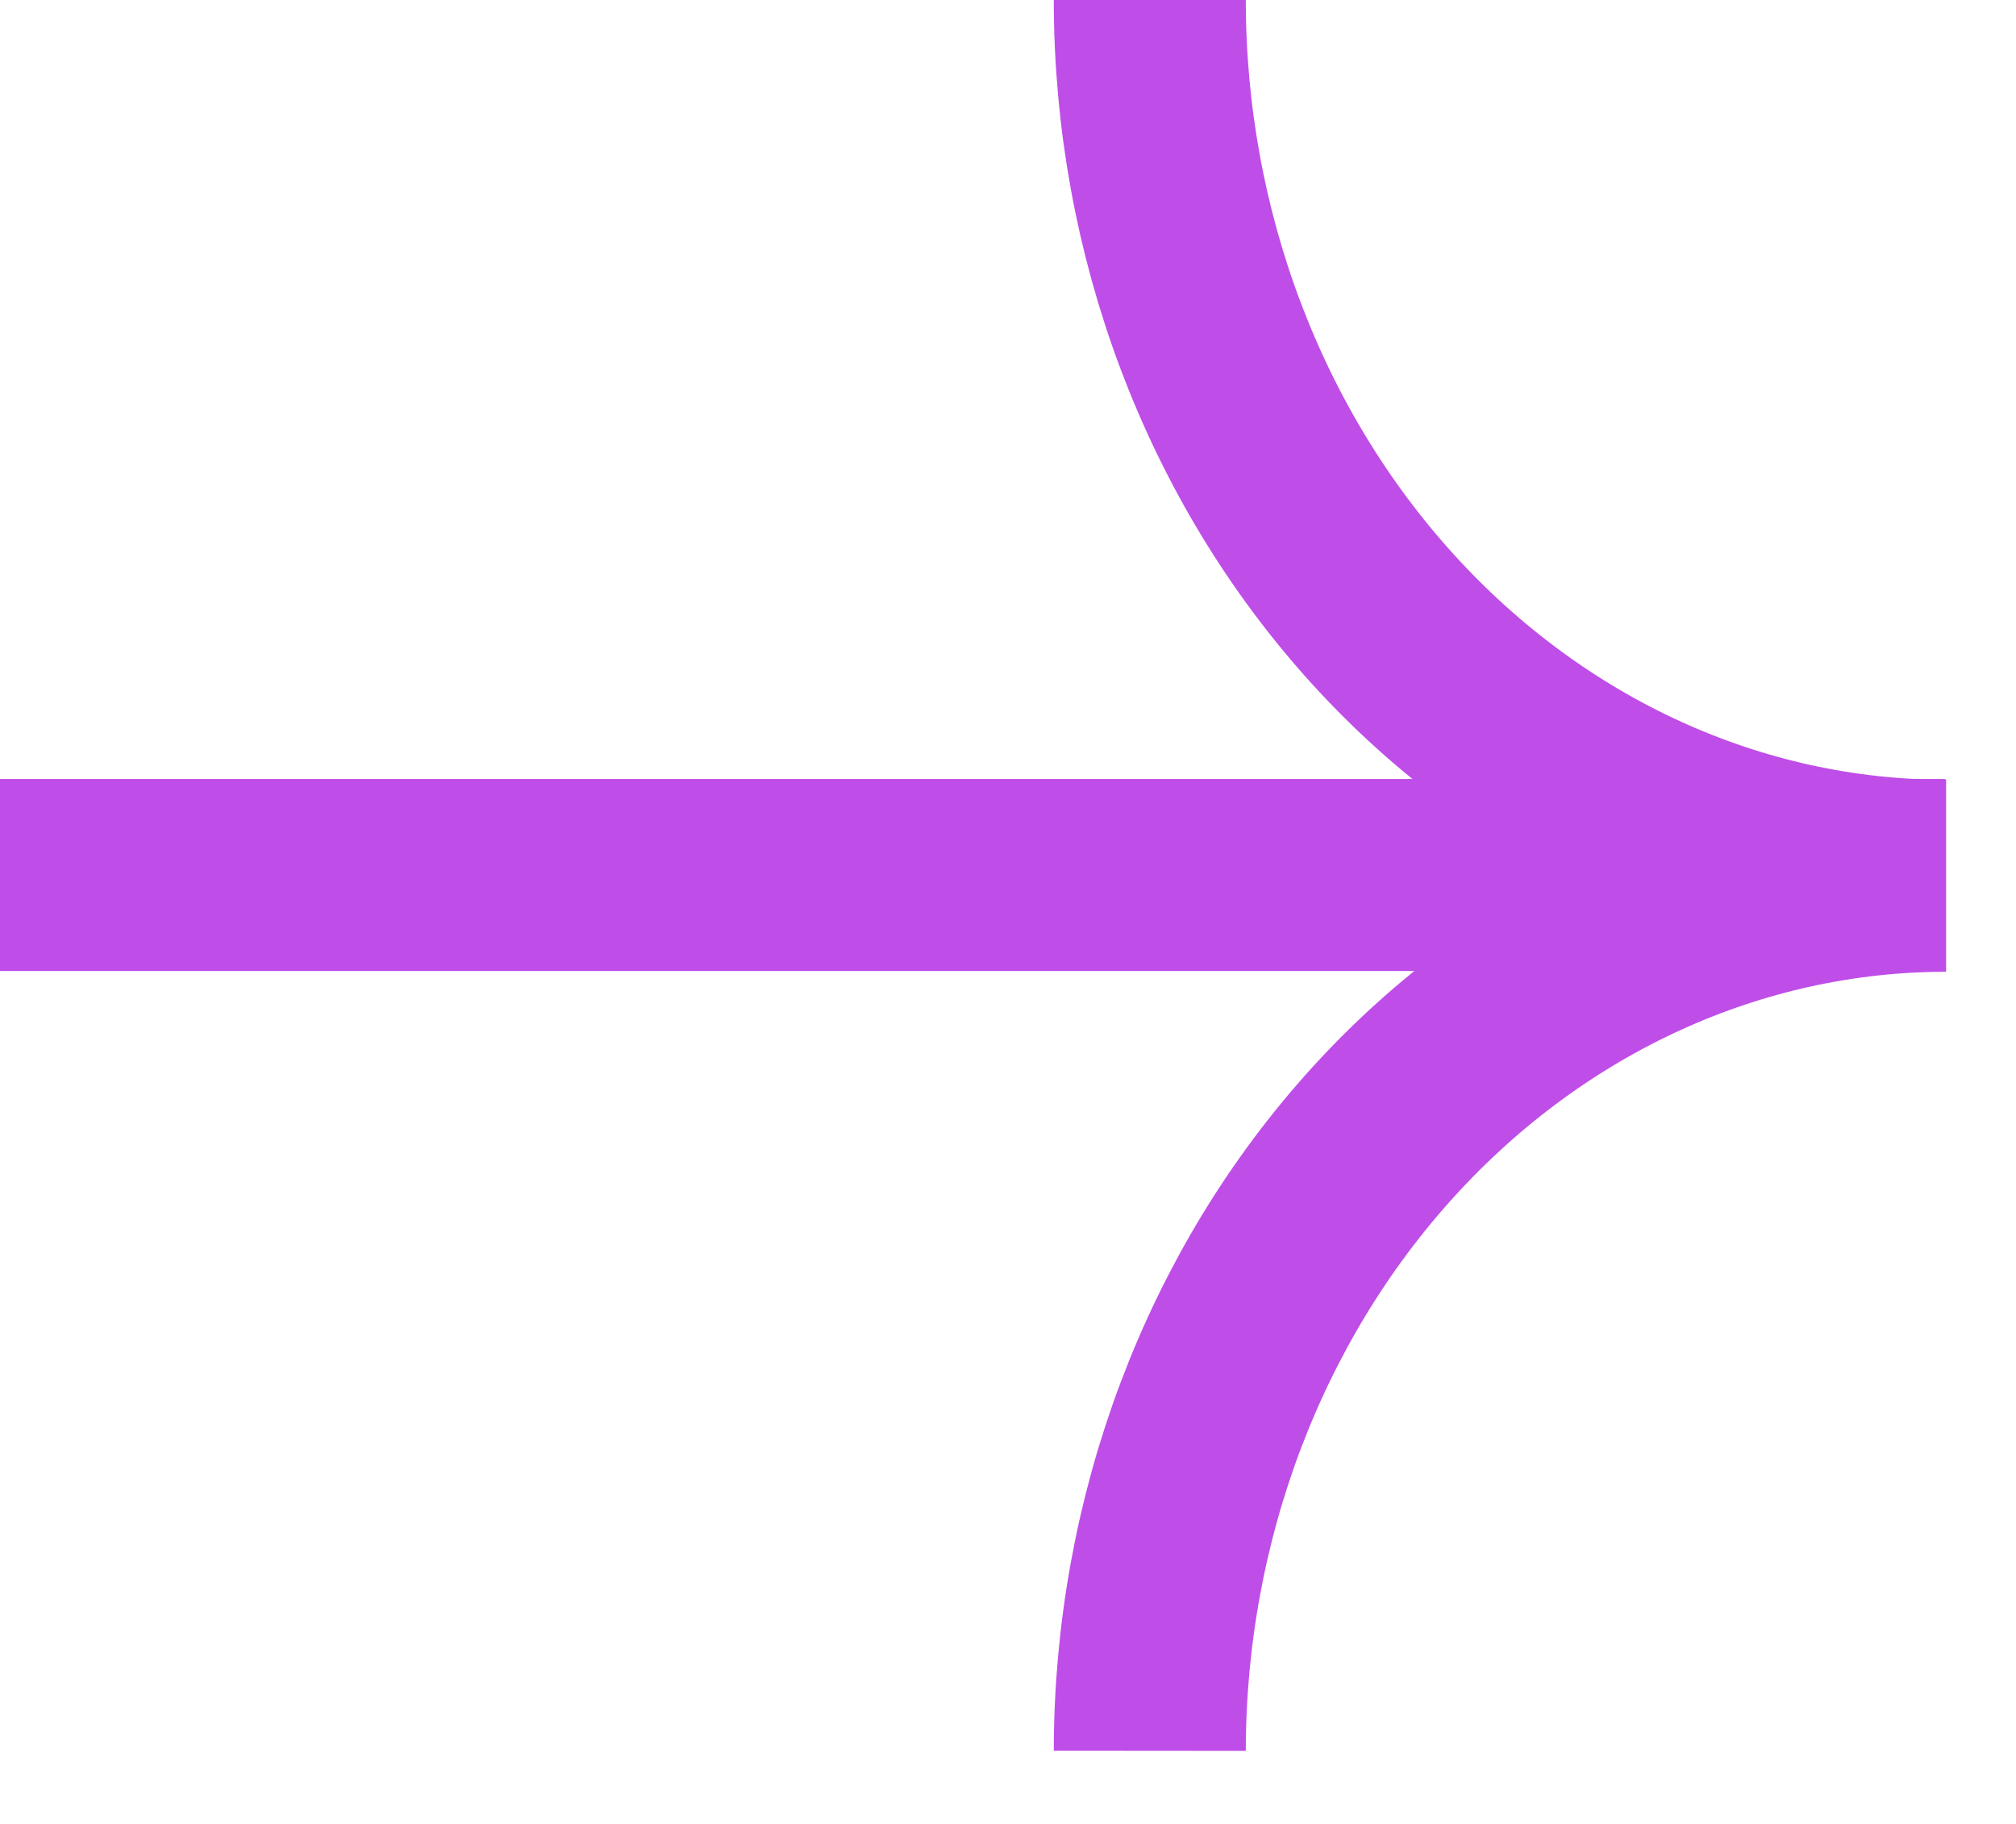
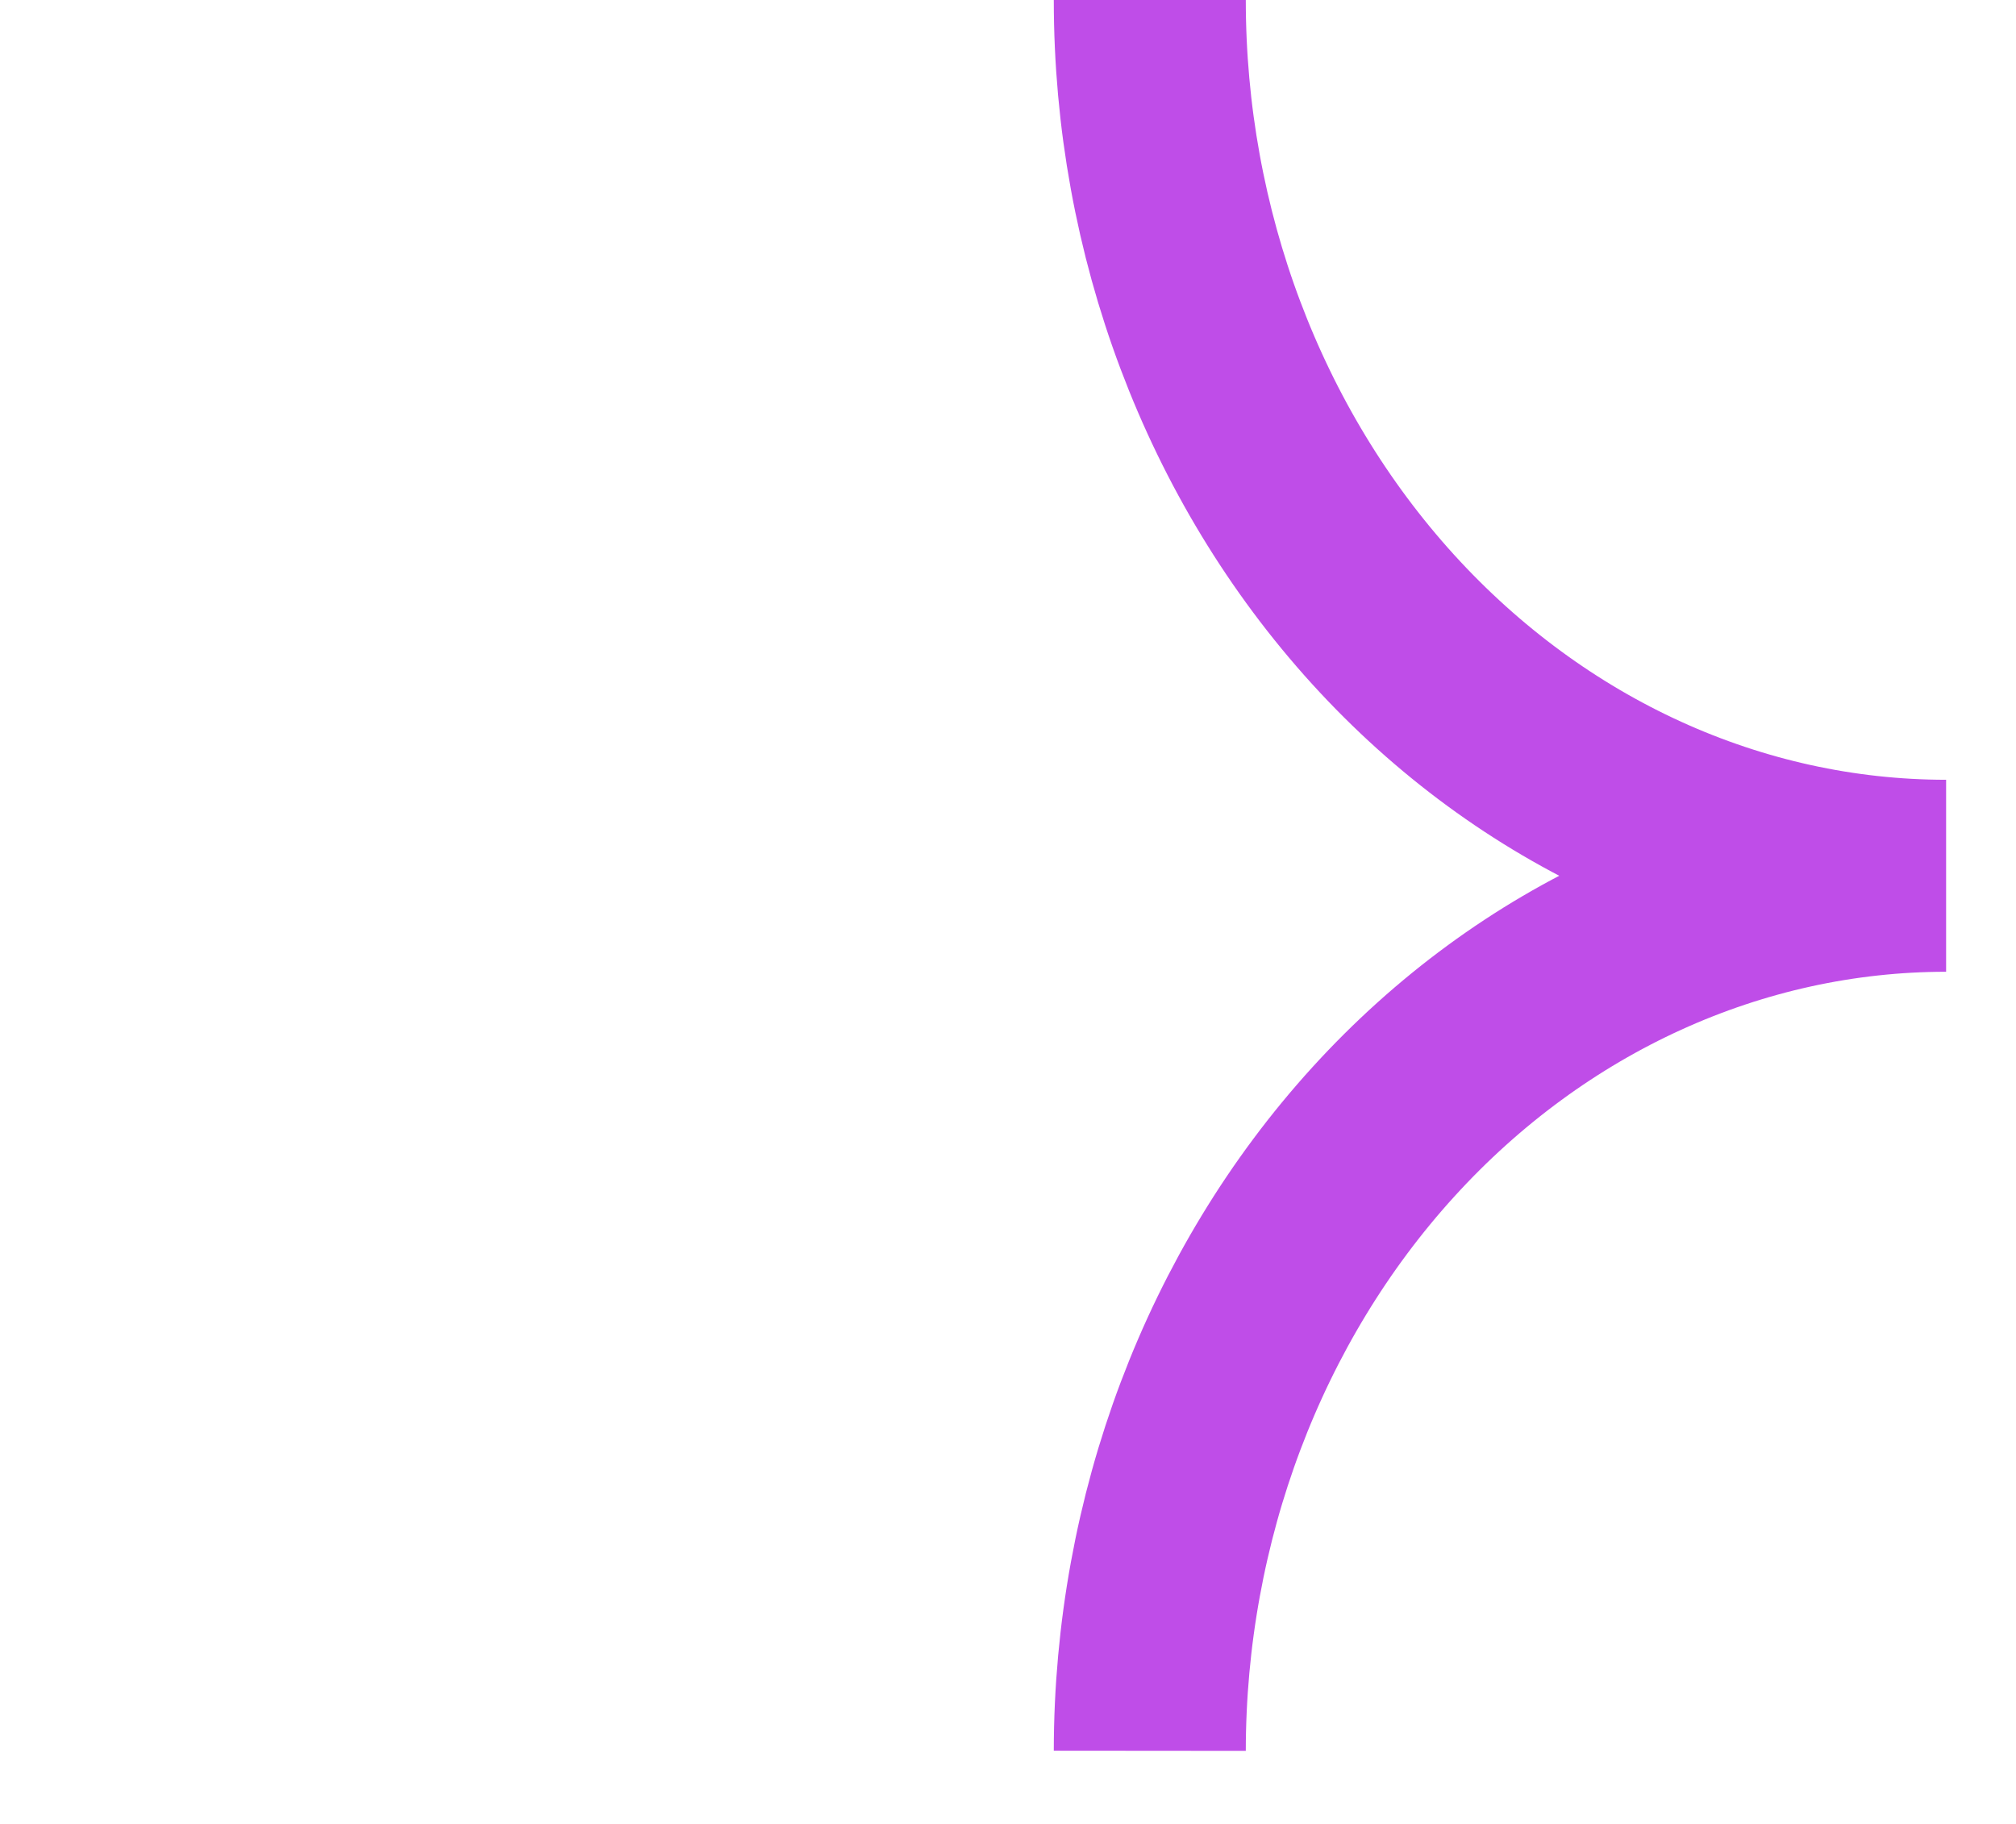
<svg xmlns="http://www.w3.org/2000/svg" width="21" height="19" viewBox="0 0 21 19" fill="none">
  <path d="M11.977 0C11.977 2.42 12.851 4.74 14.406 6.451C15.962 8.162 18.072 9.123 20.272 9.123C18.073 9.123 15.964 10.083 14.409 11.792C12.854 13.501 11.979 15.82 11.977 18.238" stroke="#BF4DE8" stroke-width="2" stroke-miterlimit="10" />
-   <path d="M0 9.115L20.265 9.115" stroke="#BF4DE8" stroke-width="2" stroke-miterlimit="10" />
</svg>